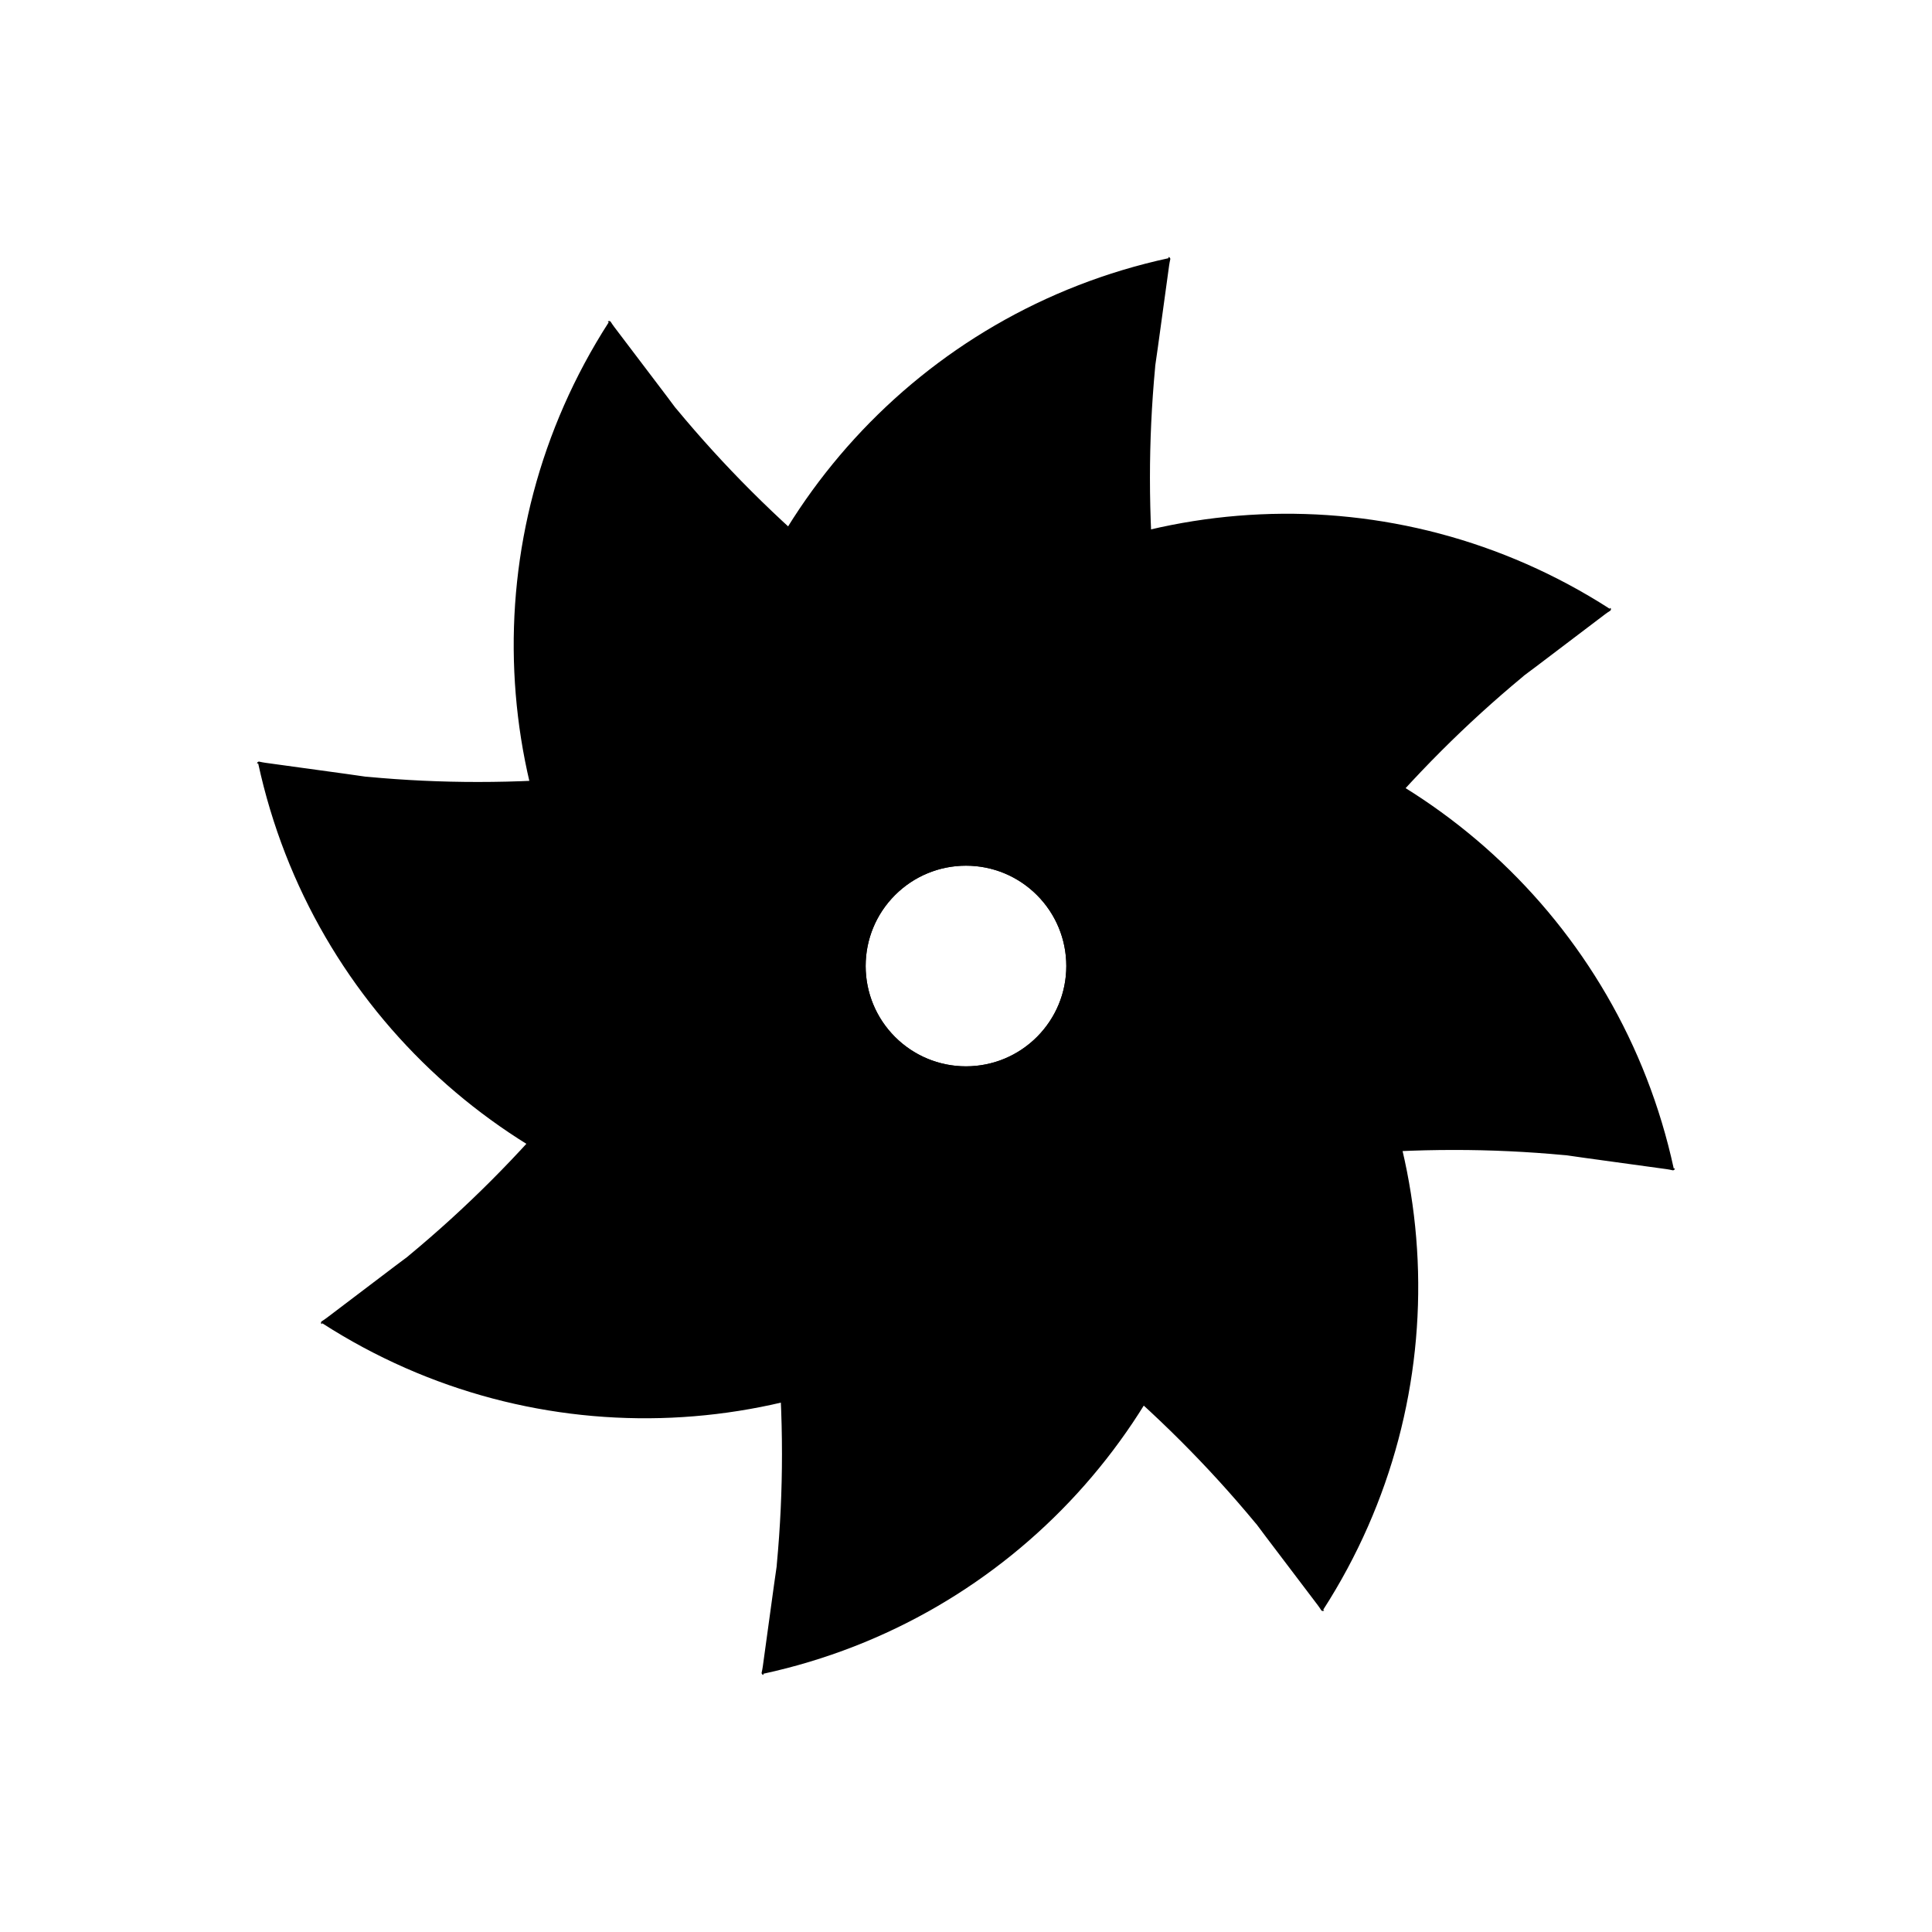
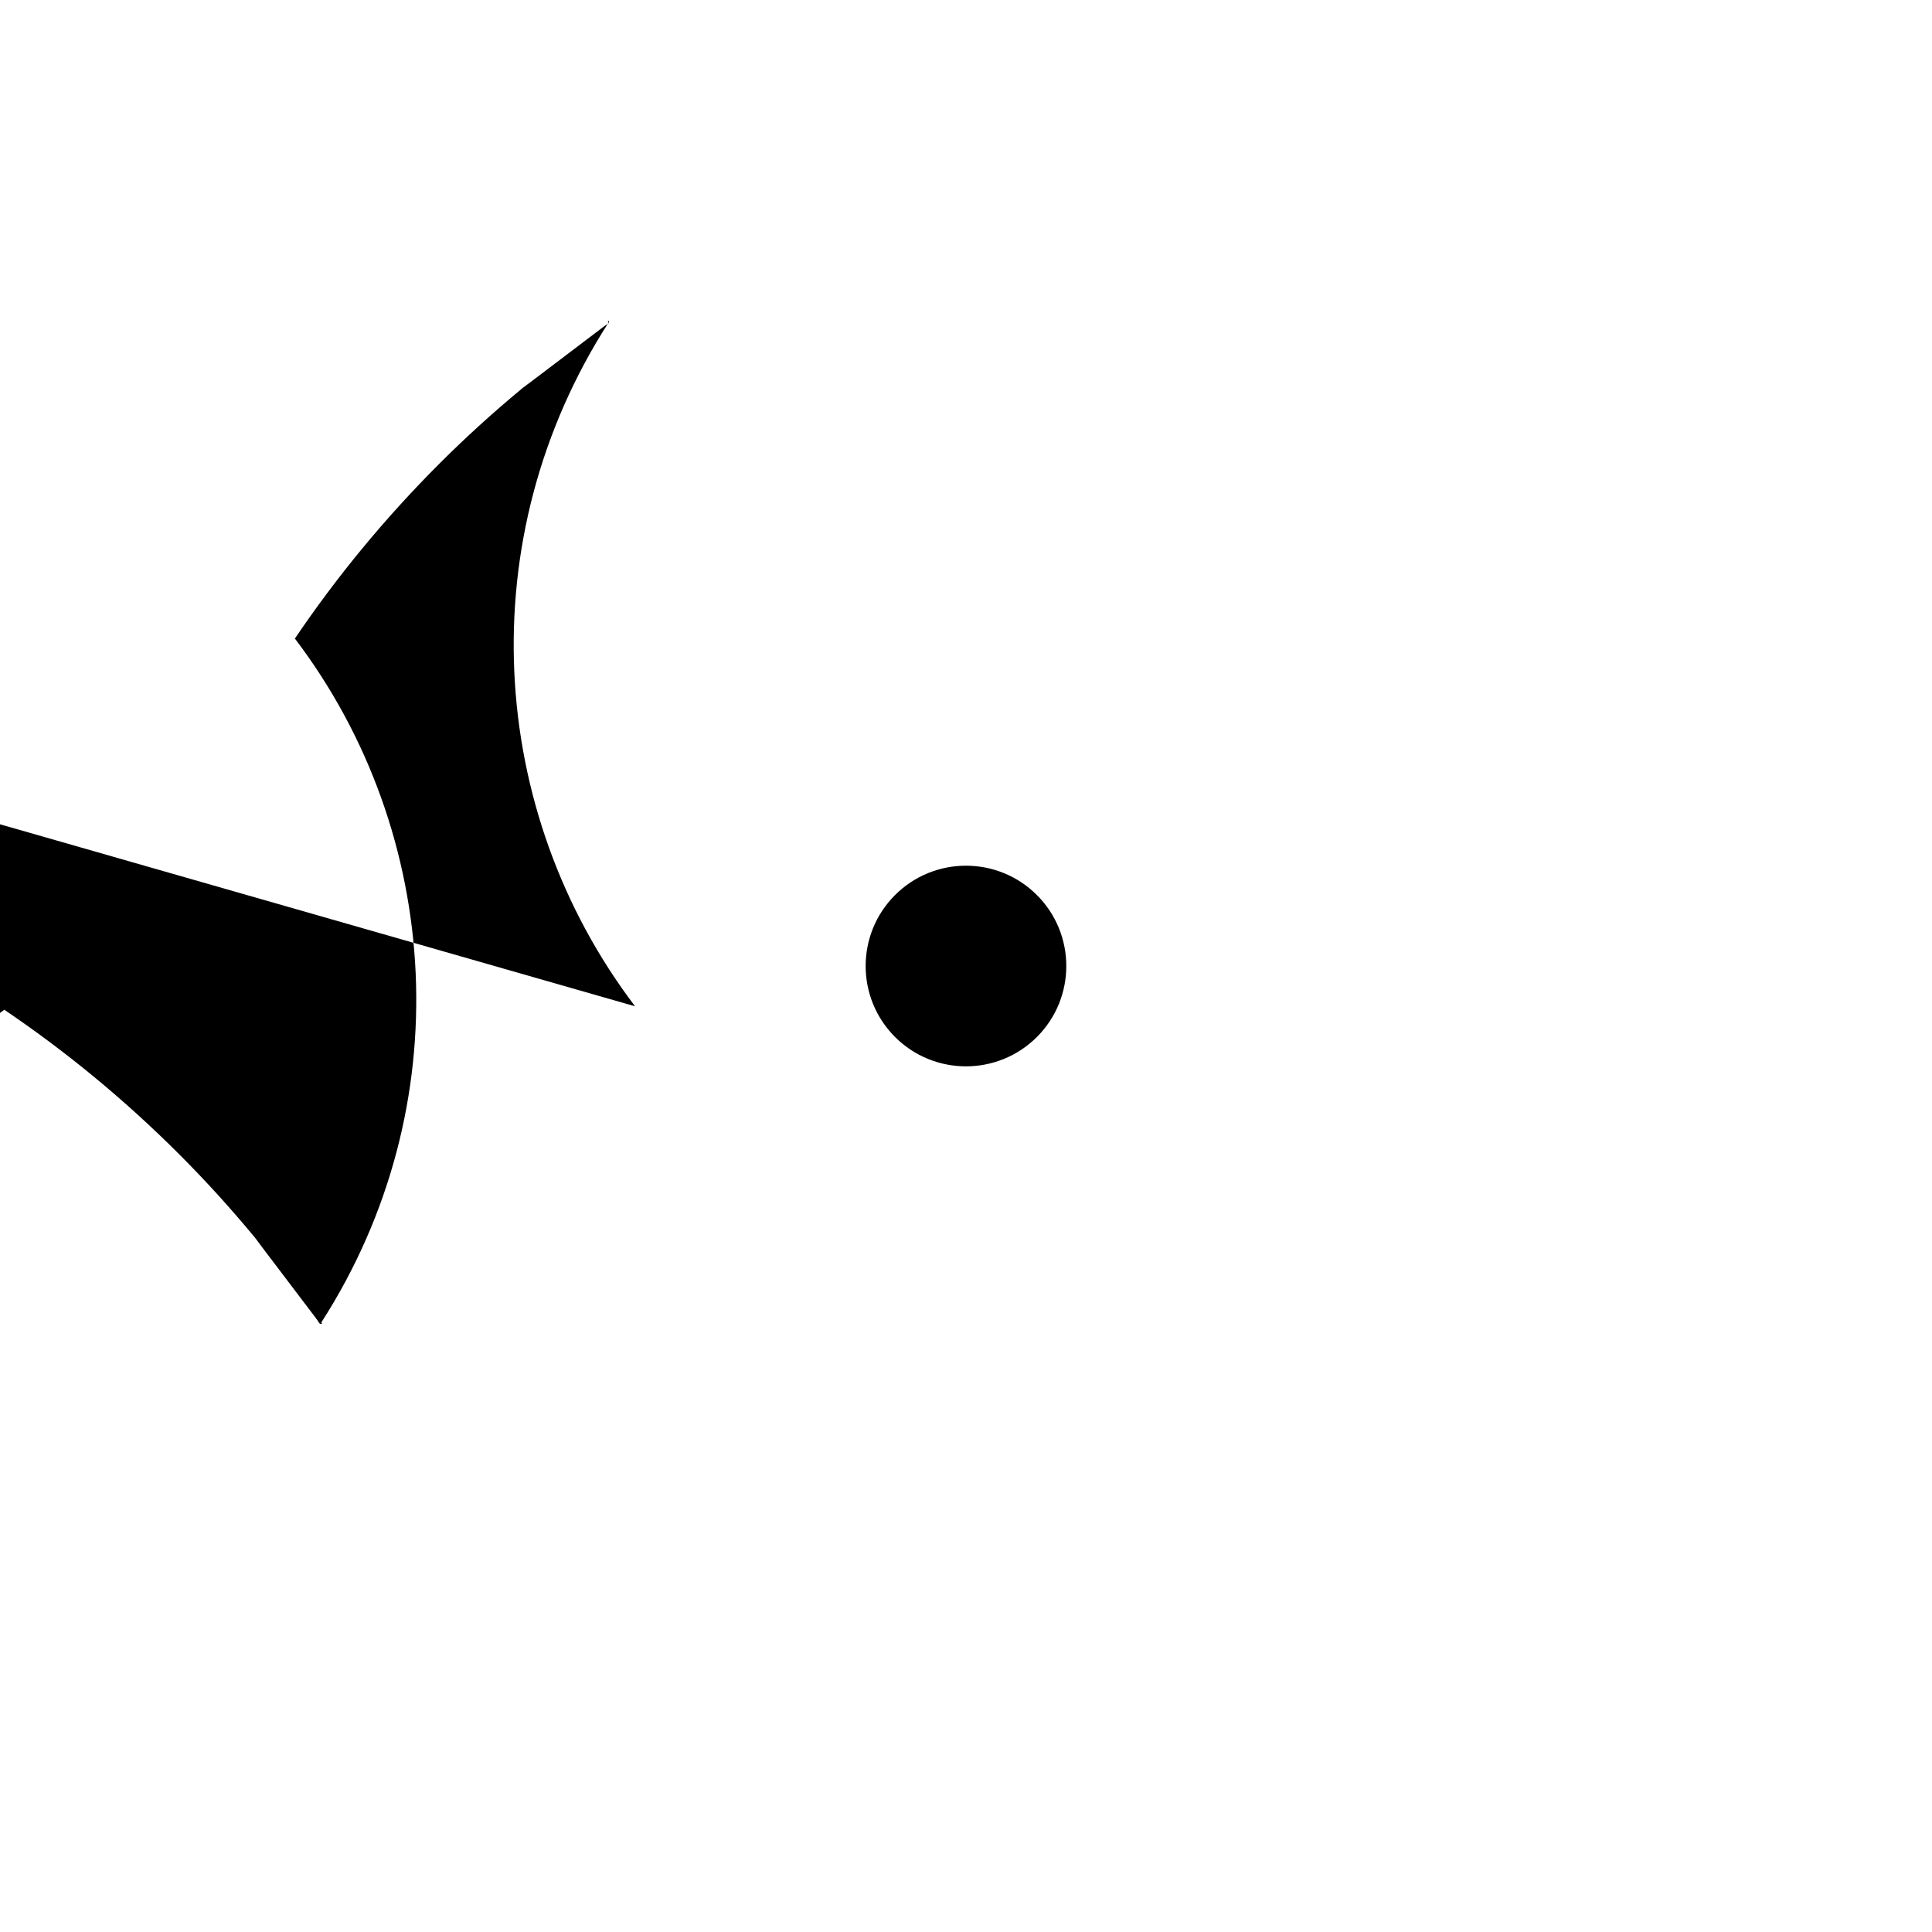
<svg xmlns="http://www.w3.org/2000/svg" fill="#000000" width="800px" height="800px" version="1.1" viewBox="144 144 512 512">
  <g fill-rule="evenodd">
-     <path d="m330.44 345.54c8.805-64.406 56.93-118.74 123.24-133.12l-0.066-0.301c0.16-0.004 0.316 0.066 0.418 0.191 0.102 0.125 0.141 0.289 0.105 0.441-0.012 0.004-0.012 0.004-0.012 0.012-0.121 0.52-0.215 1.043-0.293 1.57-0.5 3.641-2.574 18.73-2.969 21.59-0.039 0.312-0.086 0.625-0.133 0.934-0.141 0.996-0.473 3.301-0.559 3.91-0.016 0.102-0.023 0.203-0.031 0.301-0.004 0.105-0.012 0.207-0.02 0.309-0.926 9.906-1.371 19.531-1.371 29.262 0 20.449 1.953 40.441 5.691 59.801 64.406 8.805 118.74 56.93 133.12 123.24 0.301-0.066 0.301-0.066 0.301-0.066 0.004 0.16-0.066 0.316-0.191 0.418-0.125 0.102-0.289 0.141-0.441 0.105-0.004-0.012-0.004-0.012-0.012-0.012-0.52-0.121-1.043-0.215-1.57-0.293-3.641-0.5-18.73-2.574-21.59-2.969-0.312-0.039-0.625-0.086-0.934-0.133-0.996-0.141-3.301-0.473-3.91-0.559-0.102-0.016-0.203-0.023-0.301-0.031-0.105-0.004-0.207-0.012-0.309-0.02-9.906-0.926-19.531-1.371-29.262-1.371-20.449 0-40.441 1.953-59.801 5.691-8.805 64.406-56.93 118.74-123.24 133.12l0.066 0.301c-0.16 0.004-0.316-0.066-0.418-0.191-0.102-0.125-0.141-0.289-0.105-0.441 0.012-0.004 0.012-0.004 0.012-0.012 0.121-0.52 0.215-1.043 0.293-1.57 0.5-3.641 2.574-18.73 2.969-21.59 0.039-0.312 0.086-0.625 0.133-0.934 0.141-0.996 0.473-3.301 0.559-3.91 0.016-0.102 0.023-0.203 0.031-0.301 0.004-0.105 0.012-0.207 0.02-0.309 0.926-9.906 1.371-19.531 1.371-29.262 0-20.449-1.953-40.441-5.691-59.801-64.406-8.805-118.74-56.93-133.12-123.24-0.301 0.066-0.301 0.066-0.301 0.066-0.004-0.16 0.066-0.316 0.191-0.418s0.289-0.141 0.441-0.105c0.004 0.012 0.004 0.012 0.012 0.012 0.52 0.121 1.043 0.215 1.57 0.293 3.641 0.5 18.73 2.574 21.59 2.969 0.312 0.039 0.625 0.086 0.934 0.133 0.996 0.141 3.301 0.473 3.91 0.559 0.102 0.016 0.203 0.023 0.301 0.031 0.105 0.004 0.207 0.012 0.309 0.02 9.906 0.926 19.531 1.371 29.262 1.371 20.449 0 40.441-1.953 59.801-5.691zm69.555 27.867c14.676 0 26.59 11.914 26.59 26.59s-11.914 26.59-26.59 26.59c-14.676 0-26.59-11.914-26.59-26.59s11.914-26.59 26.59-26.59z" />
-     <path d="m312.3 410.68c-39.312-51.766-43.707-124.21-6.977-181.28l-0.262-0.168c0.109-0.117 0.273-0.176 0.434-0.16 0.156 0.02 0.301 0.105 0.387 0.246-0.004 0.004-0.004 0.004-0.004 0.012 0.281 0.453 0.586 0.891 0.906 1.316 2.223 2.934 11.426 15.07 13.168 17.367 0.191 0.246 0.379 0.5 0.57 0.75 0.605 0.805 1.996 2.664 2.363 3.16 0.059 0.086 0.125 0.16 0.195 0.238 0.07 0.074 0.137 0.156 0.203 0.23 6.348 7.656 12.844 14.781 19.723 21.664 14.453 14.453 29.977 27.211 46.309 38.254 51.766-39.312 124.21-43.707 181.28-6.977l0.168-0.262c0.117 0.109 0.176 0.273 0.16 0.434-0.02 0.156-0.105 0.301-0.246 0.387-0.004-0.004-0.004-0.004-0.012-0.004-0.453 0.281-0.891 0.586-1.316 0.906-2.934 2.223-15.07 11.426-17.367 13.168-0.246 0.191-0.5 0.379-0.75 0.57-0.805 0.605-2.664 1.996-3.16 2.363-0.086 0.059-0.16 0.125-0.238 0.195-0.074 0.07-0.156 0.137-0.23 0.203-7.656 6.348-14.781 12.844-21.664 19.723-14.453 14.453-27.211 29.977-38.254 46.309 39.312 51.766 43.707 124.21 6.977 181.28l0.262 0.168c-0.109 0.117-0.273 0.176-0.434 0.16-0.156-0.02-0.301-0.105-0.387-0.246 0.004-0.004 0.004-0.004 0.004-0.012-0.281-0.453-0.586-0.891-0.906-1.316-2.223-2.934-11.426-15.07-13.168-17.367-0.191-0.246-0.379-0.5-0.57-0.75-0.605-0.805-1.996-2.664-2.363-3.16-0.059-0.086-0.125-0.16-0.195-0.238-0.07-0.074-0.137-0.156-0.203-0.23-6.348-7.656-12.844-14.781-19.723-21.664-14.453-14.453-29.977-27.211-46.309-38.254-51.766 39.312-124.21 43.707-181.28 6.977l-0.168 0.262c-0.117-0.109-0.176-0.273-0.16-0.434 0.02-0.156 0.105-0.301 0.246-0.387 0.004 0.004 0.004 0.004 0.012 0.004 0.453-0.281 0.891-0.586 1.316-0.906 2.934-2.223 15.07-11.426 17.367-13.168 0.246-0.191 0.5-0.379 0.75-0.57 0.805-0.605 2.664-1.996 3.16-2.363 0.086-0.059 0.16-0.125 0.238-0.195 0.074-0.07 0.156-0.137 0.23-0.203 7.656-6.348 14.781-12.844 21.664-19.723 14.453-14.453 27.211-29.977 38.254-46.309zm68.891-29.477c10.379-10.379 27.227-10.379 37.605 0 10.379 10.379 10.379 27.227 0 37.605-10.379 10.379-27.227 10.379-37.605 0-10.379-10.379-10.379-27.227 0-37.605z" />
+     <path d="m312.3 410.68c-39.312-51.766-43.707-124.21-6.977-181.28l-0.262-0.168l0.168-0.262c0.117 0.109 0.176 0.273 0.16 0.434-0.02 0.156-0.105 0.301-0.246 0.387-0.004-0.004-0.004-0.004-0.012-0.004-0.453 0.281-0.891 0.586-1.316 0.906-2.934 2.223-15.07 11.426-17.367 13.168-0.246 0.191-0.5 0.379-0.75 0.57-0.805 0.605-2.664 1.996-3.16 2.363-0.086 0.059-0.16 0.125-0.238 0.195-0.074 0.07-0.156 0.137-0.23 0.203-7.656 6.348-14.781 12.844-21.664 19.723-14.453 14.453-27.211 29.977-38.254 46.309 39.312 51.766 43.707 124.21 6.977 181.28l0.262 0.168c-0.109 0.117-0.273 0.176-0.434 0.16-0.156-0.02-0.301-0.105-0.387-0.246 0.004-0.004 0.004-0.004 0.004-0.012-0.281-0.453-0.586-0.891-0.906-1.316-2.223-2.934-11.426-15.07-13.168-17.367-0.191-0.246-0.379-0.5-0.57-0.75-0.605-0.805-1.996-2.664-2.363-3.16-0.059-0.086-0.125-0.16-0.195-0.238-0.07-0.074-0.137-0.156-0.203-0.23-6.348-7.656-12.844-14.781-19.723-21.664-14.453-14.453-29.977-27.211-46.309-38.254-51.766 39.312-124.21 43.707-181.28 6.977l-0.168 0.262c-0.117-0.109-0.176-0.273-0.16-0.434 0.02-0.156 0.105-0.301 0.246-0.387 0.004 0.004 0.004 0.004 0.012 0.004 0.453-0.281 0.891-0.586 1.316-0.906 2.934-2.223 15.07-11.426 17.367-13.168 0.246-0.191 0.5-0.379 0.75-0.57 0.805-0.605 2.664-1.996 3.16-2.363 0.086-0.059 0.16-0.125 0.238-0.195 0.074-0.07 0.156-0.137 0.23-0.203 7.656-6.348 14.781-12.844 21.664-19.723 14.453-14.453 27.211-29.977 38.254-46.309zm68.891-29.477c10.379-10.379 27.227-10.379 37.605 0 10.379 10.379 10.379 27.227 0 37.605-10.379 10.379-27.227 10.379-37.605 0-10.379-10.379-10.379-27.227 0-37.605z" />
  </g>
</svg>